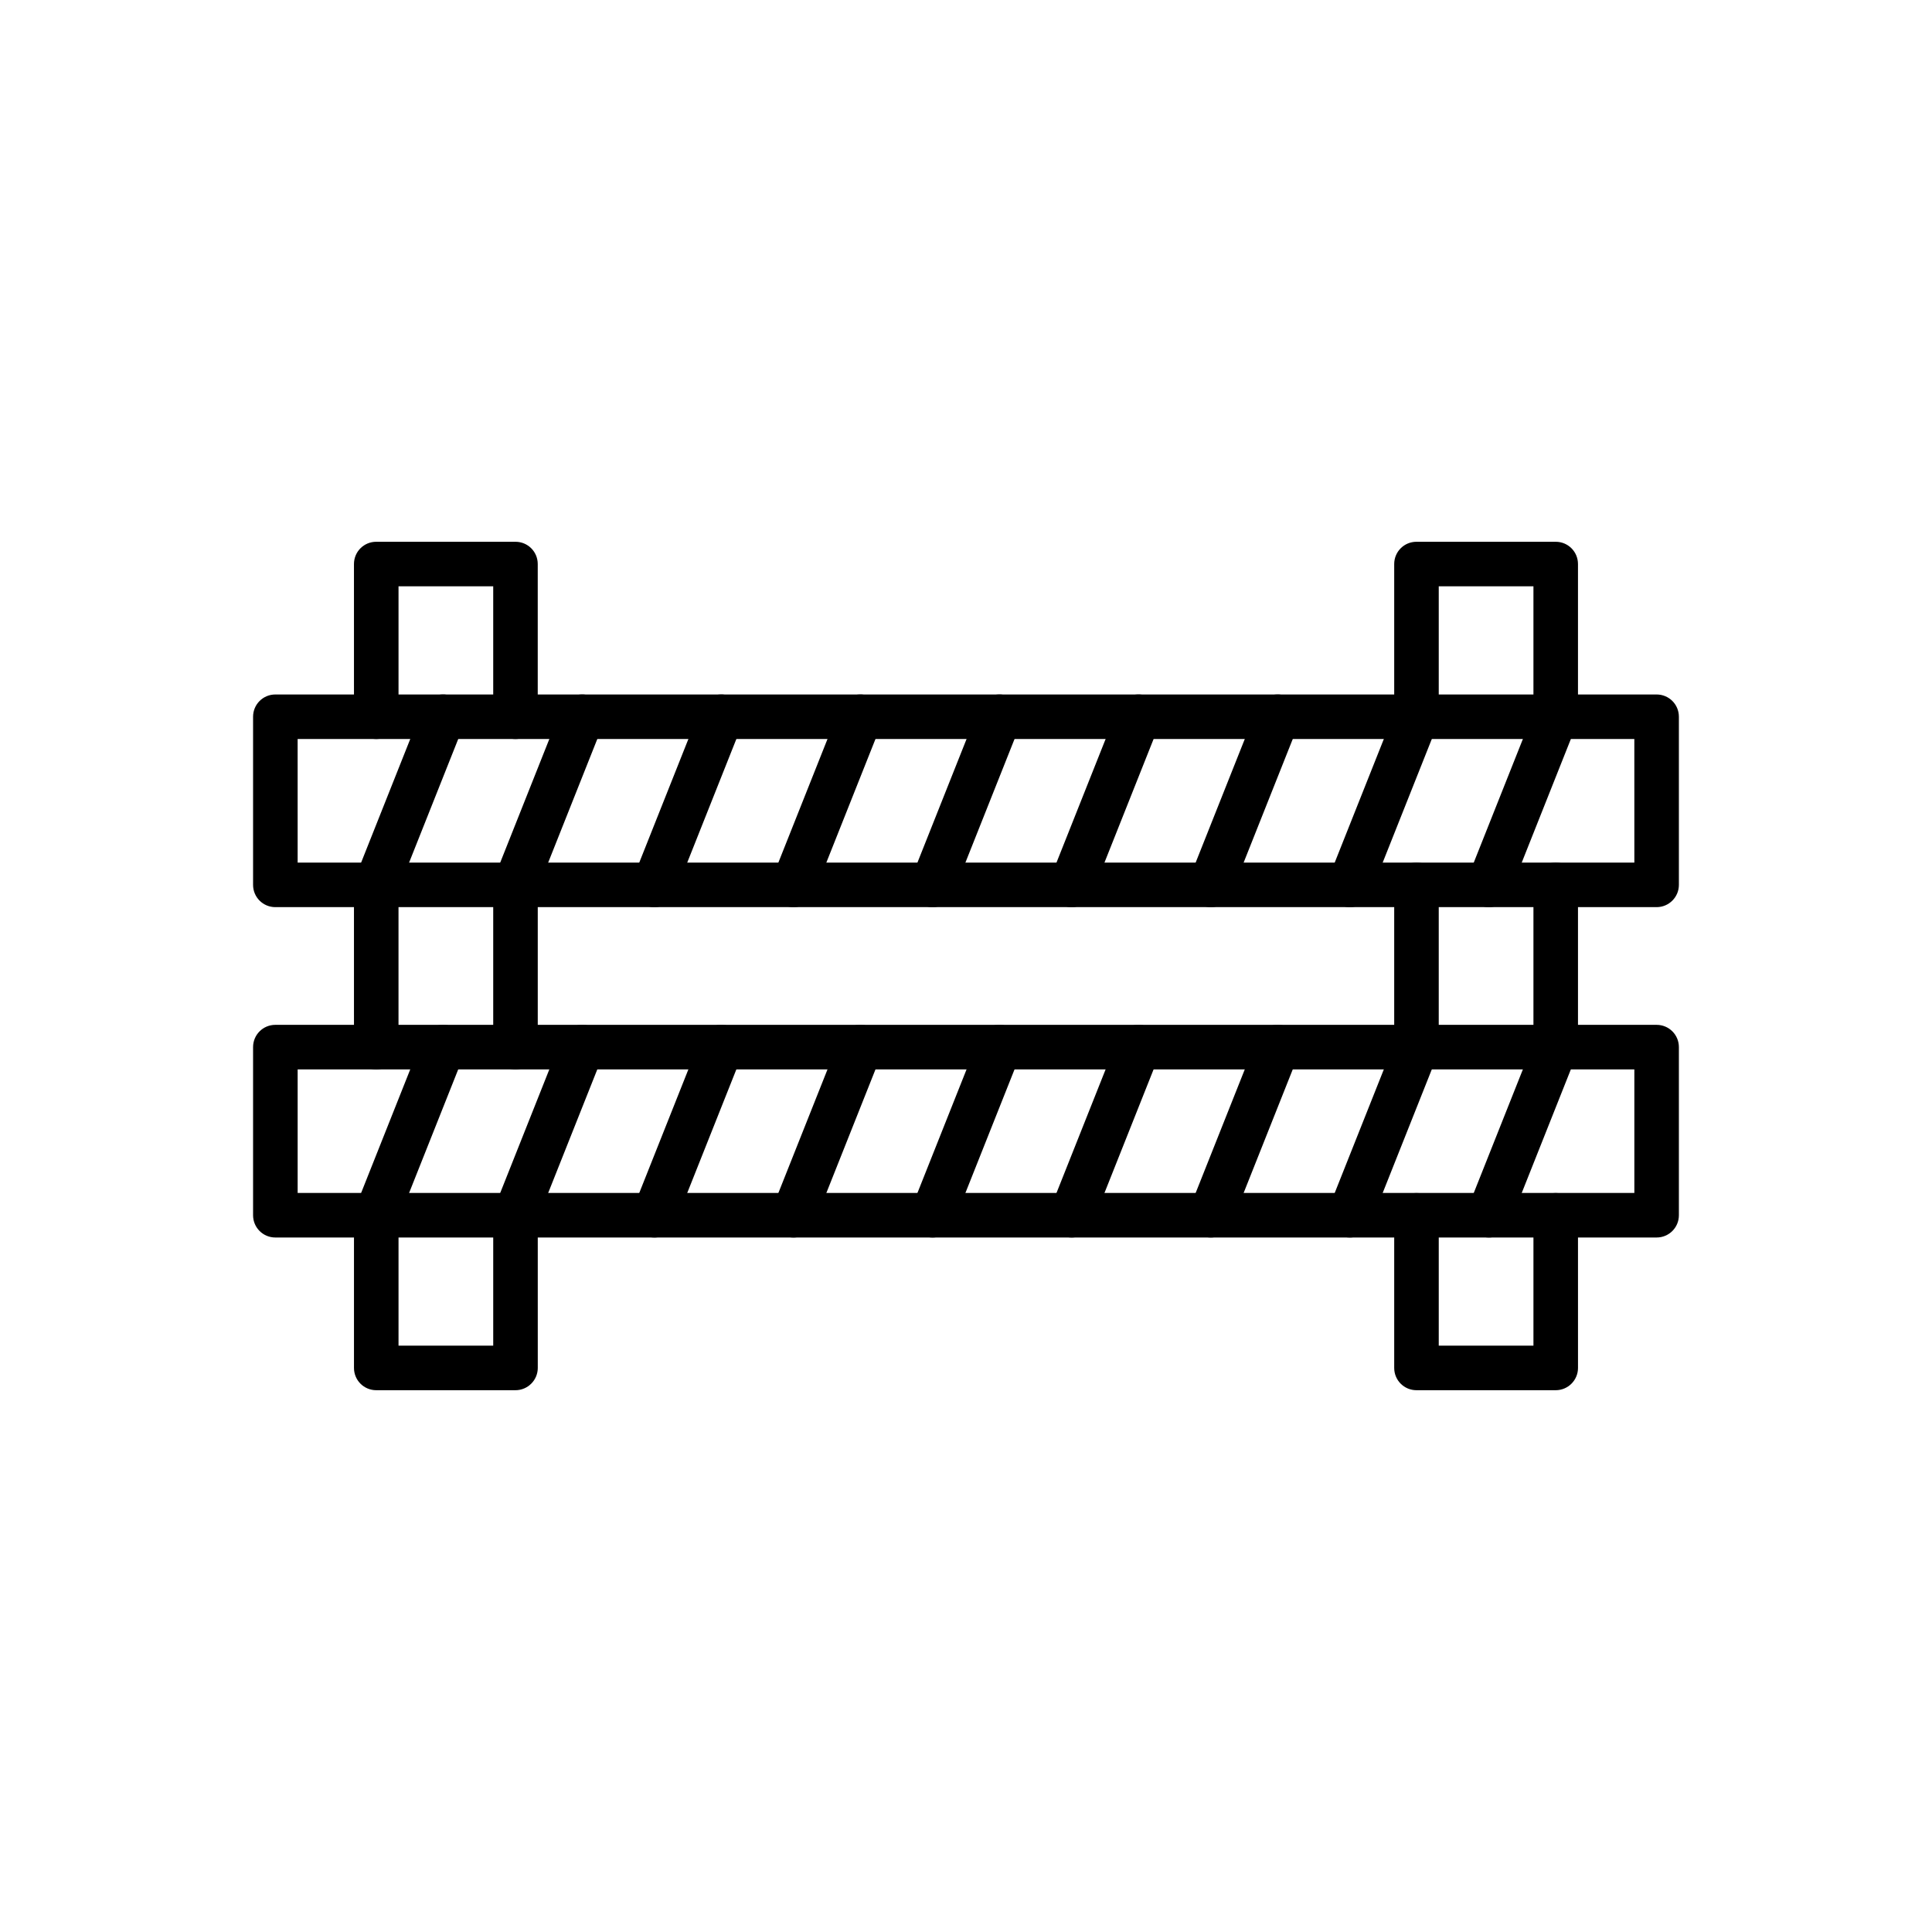
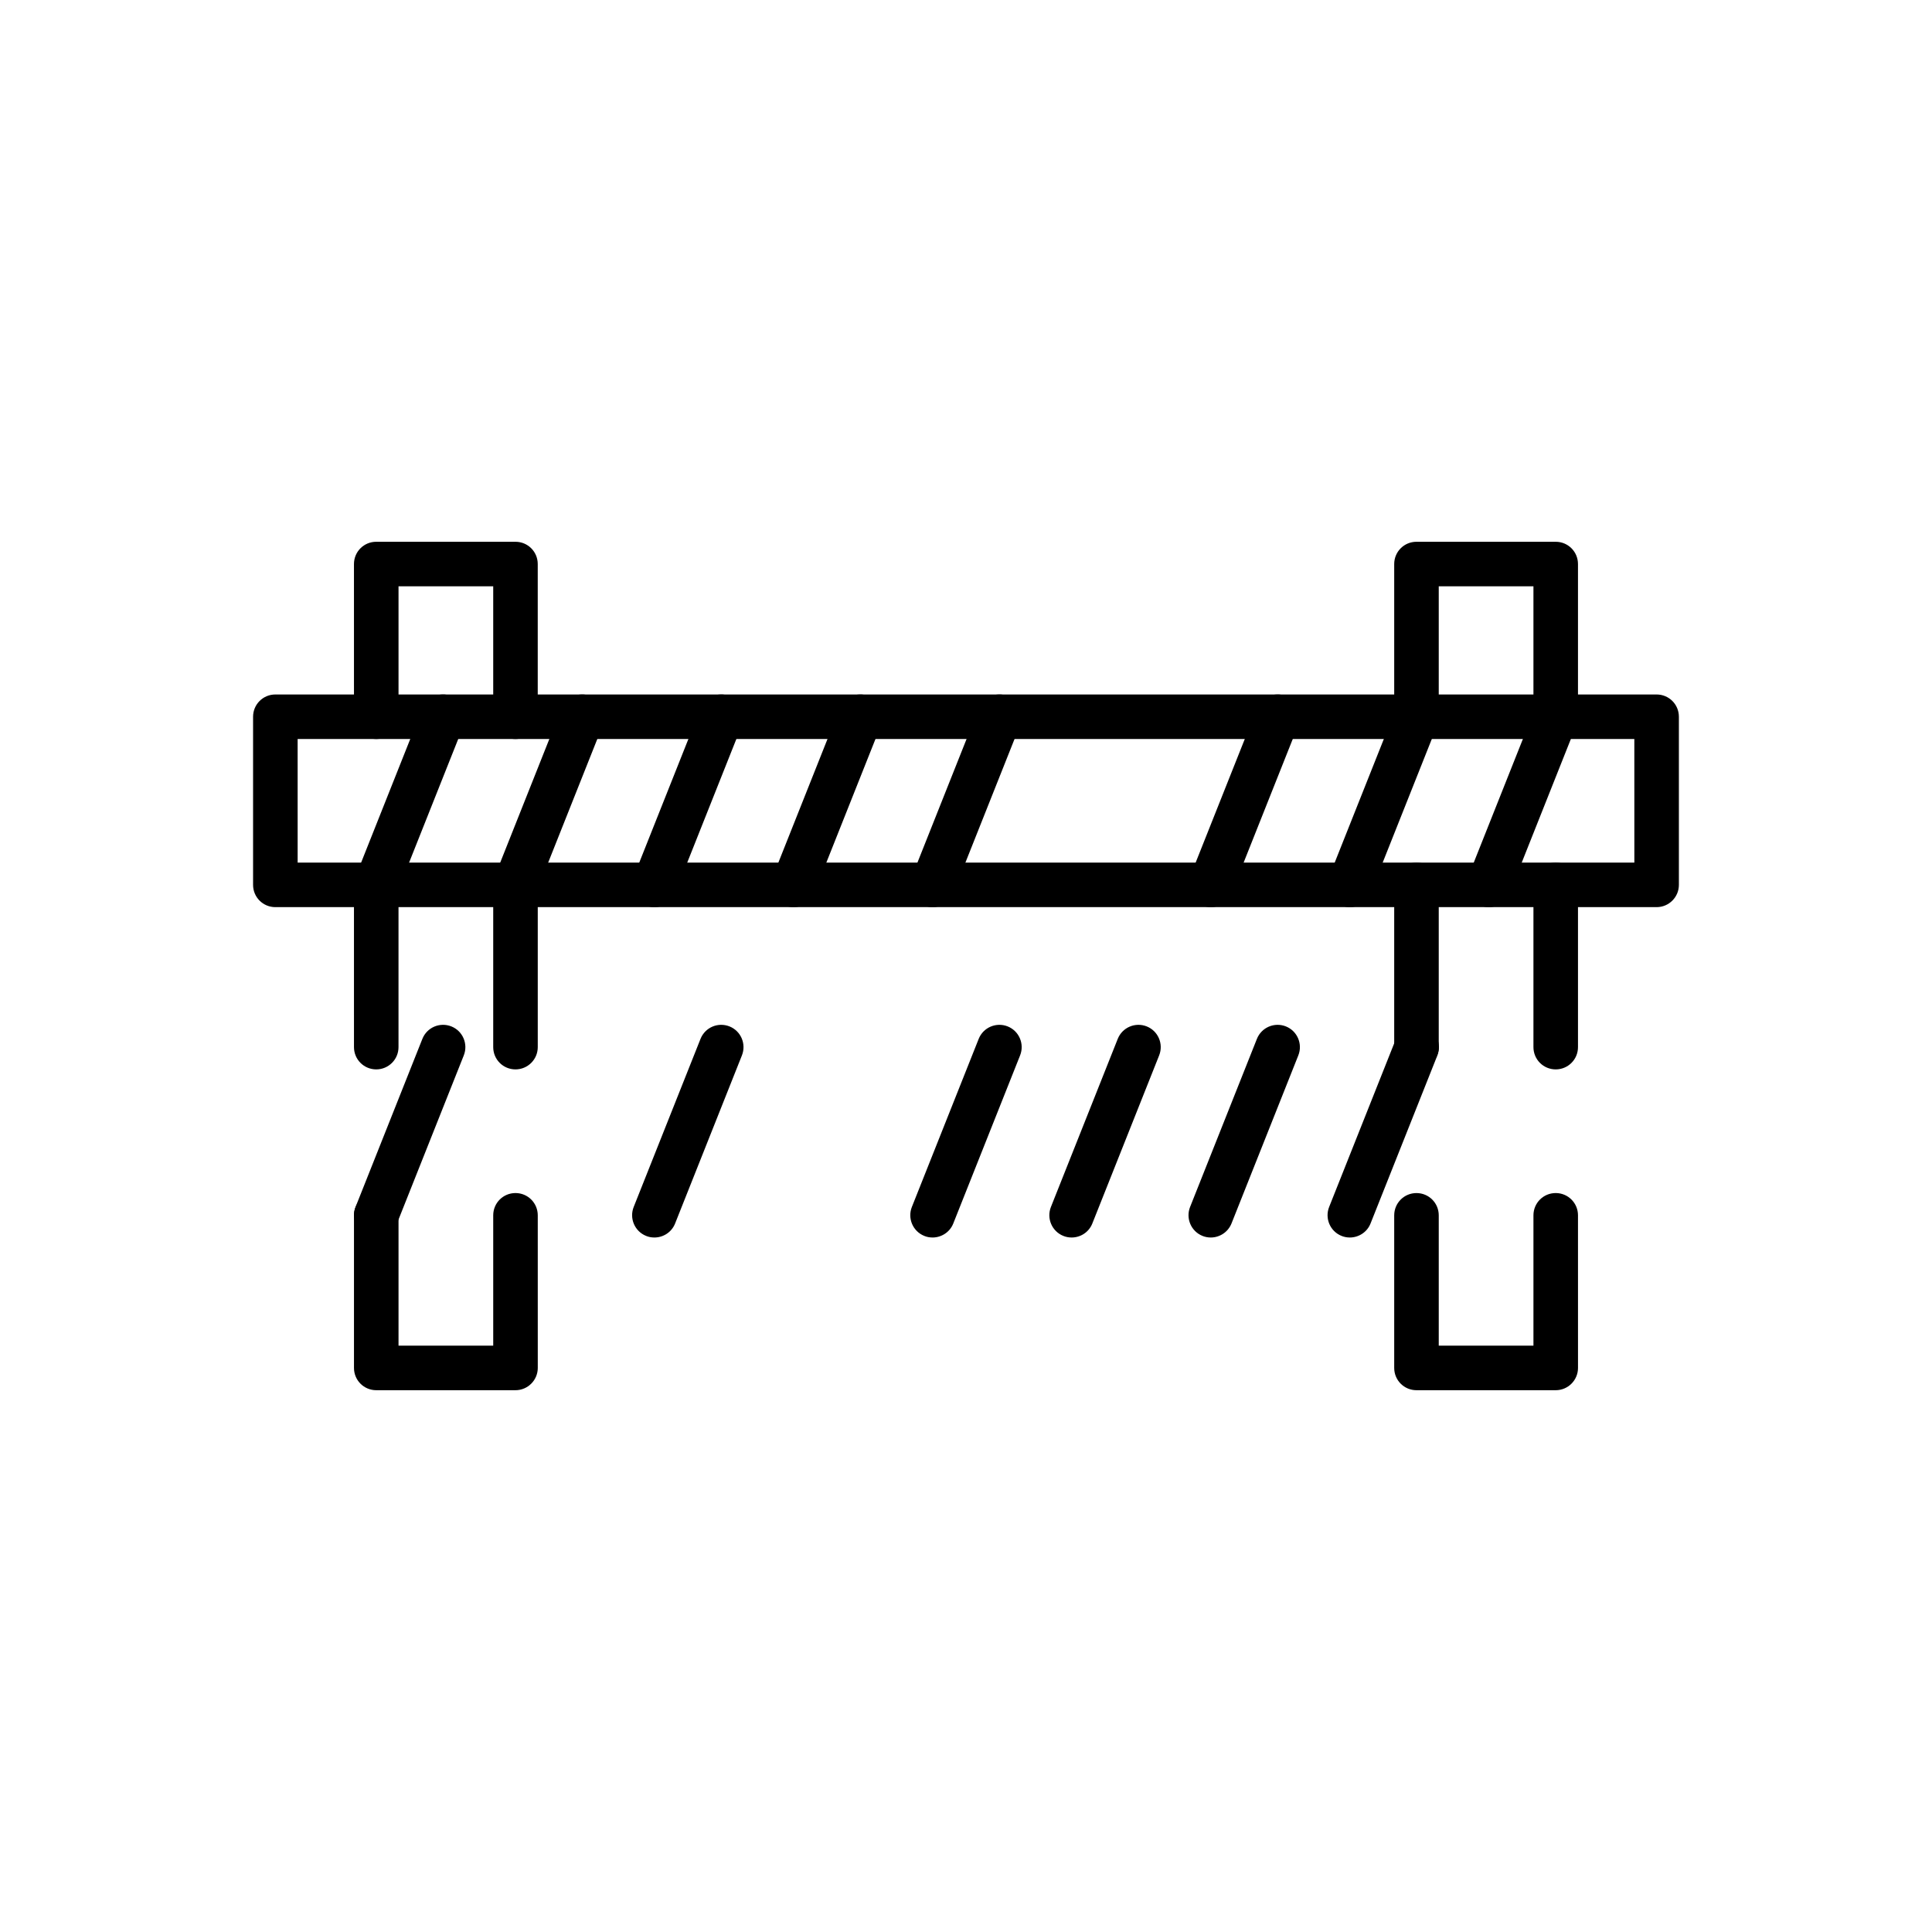
<svg xmlns="http://www.w3.org/2000/svg" fill="#000000" width="800px" height="800px" version="1.1" viewBox="144 144 512 512">
  <g>
    <path d="m280.61 512.42h-36.898c-3.273 0-5.902-2.633-5.902-5.902v-40.441c0-3.273 2.633-5.902 5.902-5.902 3.273 0 5.902 2.633 5.902 5.902v34.535h25.094v-34.539c0-3.273 2.633-5.902 5.902-5.902 3.273 0 5.902 2.633 5.902 5.902l0.004 40.441c0 3.25-2.656 5.906-5.906 5.906z" />
    <path d="m243.71 427.4c-3.273 0-5.902-2.633-5.902-5.902l-0.004-43c0-3.273 2.633-5.902 5.902-5.902 3.273 0 5.902 2.633 5.902 5.902v43c0.004 3.269-2.652 5.902-5.898 5.902z" />
    <path d="m280.61 427.4c-3.273 0-5.902-2.633-5.902-5.902v-43c0-3.273 2.633-5.902 5.902-5.902 3.273 0 5.902 2.633 5.902 5.902v43c0.004 3.269-2.652 5.902-5.902 5.902z" />
    <path d="m280.61 339.85c-3.273 0-5.902-2.633-5.902-5.902v-34.566h-25.094v34.562c0 3.273-2.633 5.902-5.902 5.902-3.273 0-5.902-2.633-5.902-5.902l-0.004-40.465c0-3.273 2.633-5.902 5.902-5.902h36.898c3.273 0 5.902 2.633 5.902 5.902v40.469c0.008 3.246-2.648 5.902-5.898 5.902z" />
    <path d="m556.28 339.85c-3.273 0-5.902-2.633-5.902-5.902v-34.566h-25.094v34.562c0 3.273-2.633 5.902-5.902 5.902-3.273 0-5.902-2.633-5.902-5.902v-40.465c0-3.273 2.633-5.902 5.902-5.902h36.898c3.273 0 5.902 2.633 5.902 5.902v40.469c0.004 3.246-2.629 5.902-5.902 5.902z" />
    <path d="m556.28 512.42h-36.898c-3.273 0-5.902-2.633-5.902-5.902v-40.441c0-3.273 2.633-5.902 5.902-5.902 3.273 0 5.902 2.633 5.902 5.902v34.535h25.094v-34.539c0-3.273 2.633-5.902 5.902-5.902 3.273 0 5.902 2.633 5.902 5.902l0.004 40.441c0 3.25-2.633 5.906-5.906 5.906z" />
    <path d="m519.38 427.4c-3.273 0-5.902-2.633-5.902-5.902v-43c0-3.273 2.633-5.902 5.902-5.902 3.273 0 5.902 2.633 5.902 5.902v43c0 3.269-2.629 5.902-5.902 5.902z" />
    <path d="m556.28 427.4c-3.273 0-5.902-2.633-5.902-5.902v-43c0-3.273 2.633-5.902 5.902-5.902 3.273 0 5.902 2.633 5.902 5.902v43c0.004 3.269-2.629 5.902-5.902 5.902z" />
    <path d="m583.02 384.4h-366.05c-3.273 0-5.902-2.633-5.902-5.902v-44.551c0-3.273 2.633-5.902 5.902-5.902h366.05c3.273 0 5.902 2.633 5.902 5.902v44.551c0 3.246-2.633 5.902-5.902 5.902zm-360.14-11.809h354.24l-0.004-32.742h-354.24z" />
-     <path d="m583.02 471.95h-366.05c-3.273 0-5.902-2.633-5.902-5.902v-44.551c0-3.273 2.633-5.902 5.902-5.902h366.05c3.273 0 5.902 2.633 5.902 5.902v44.551c0 3.269-2.633 5.902-5.902 5.902zm-360.14-11.809h354.24v-32.742h-354.24z" />
    <path d="m243.71 384.4c-0.738 0-1.477-0.121-2.188-0.418-3.027-1.207-4.5-4.648-3.297-7.676l17.711-44.551c1.207-3.027 4.625-4.5 7.676-3.297 3.027 1.207 4.5 4.648 3.297 7.676l-17.711 44.551c-0.938 2.312-3.152 3.715-5.488 3.715z" />
    <path d="m280.57 384.4c-0.738 0-1.477-0.121-2.188-0.418-3.027-1.207-4.5-4.648-3.297-7.676l17.711-44.551c1.207-3.027 4.625-4.5 7.676-3.297 3.027 1.207 4.5 4.648 3.297 7.676l-17.711 44.551c-0.914 2.312-3.152 3.715-5.488 3.715z" />
    <path d="m317.42 384.4c-0.738 0-1.477-0.121-2.188-0.418-3.027-1.207-4.5-4.648-3.297-7.676l17.711-44.551c1.207-3.027 4.625-4.5 7.676-3.297 3.027 1.207 4.5 4.648 3.297 7.676l-17.711 44.551c-0.914 2.312-3.129 3.715-5.488 3.715z" />
    <path d="m354.29 384.4c-0.738 0-1.477-0.121-2.188-0.418-3.027-1.207-4.504-4.648-3.301-7.676l17.711-44.551c1.207-3.027 4.625-4.5 7.676-3.297 3.027 1.207 4.5 4.648 3.297 7.676l-17.711 44.551c-0.934 2.312-3.148 3.715-5.484 3.715z" />
    <path d="m391.14 384.4c-0.738 0-1.477-0.121-2.188-0.418-3.027-1.207-4.5-4.648-3.297-7.676l17.711-44.551c1.207-3.027 4.648-4.5 7.676-3.297 3.027 1.207 4.5 4.648 3.297 7.676l-17.711 44.551c-0.91 2.312-3.148 3.715-5.488 3.715z" />
-     <path d="m427.99 384.4c-0.738 0-1.453-0.121-2.188-0.418-3.027-1.207-4.5-4.648-3.297-7.676l17.711-44.551c1.207-3.027 4.648-4.5 7.676-3.297 3.027 1.207 4.5 4.648 3.297 7.676l-17.711 44.551c-0.91 2.312-3.125 3.715-5.488 3.715z" />
    <path d="m464.87 384.4c-0.738 0-1.453-0.121-2.188-0.418-3.027-1.207-4.5-4.648-3.297-7.676l17.711-44.551c1.207-3.027 4.648-4.5 7.676-3.297 3.027 1.207 4.5 4.648 3.297 7.676l-17.711 44.551c-0.934 2.312-3.148 3.715-5.488 3.715z" />
    <path d="m501.72 384.4c-0.738 0-1.453-0.121-2.188-0.418-3.027-1.207-4.5-4.648-3.297-7.676l17.711-44.551c1.207-3.027 4.648-4.5 7.676-3.297 3.027 1.207 4.5 4.648 3.297 7.676l-17.711 44.551c-0.91 2.312-3.148 3.715-5.488 3.715z" />
    <path d="m538.57 384.4c-0.738 0-1.453-0.121-2.188-0.418-3.027-1.207-4.5-4.648-3.297-7.676l17.711-44.551c1.207-3.027 4.648-4.5 7.676-3.297 3.027 1.207 4.5 4.648 3.297 7.676l-17.711 44.551c-0.914 2.312-3.125 3.715-5.488 3.715z" />
    <path d="m243.71 471.95c-0.738 0-1.477-0.121-2.188-0.418-3.027-1.207-4.5-4.648-3.297-7.676l17.711-44.551c1.207-3.027 4.625-4.5 7.676-3.297 3.027 1.207 4.5 4.648 3.297 7.676l-17.711 44.551c-0.938 2.312-3.152 3.715-5.488 3.715z" />
-     <path d="m280.57 471.95c-0.738 0-1.477-0.121-2.188-0.418-3.027-1.207-4.5-4.648-3.297-7.676l17.711-44.551c1.207-3.027 4.625-4.5 7.676-3.297 3.027 1.207 4.5 4.648 3.297 7.676l-17.711 44.551c-0.914 2.312-3.152 3.715-5.488 3.715z" />
    <path d="m317.42 471.95c-0.738 0-1.477-0.121-2.188-0.418-3.027-1.207-4.5-4.648-3.297-7.676l17.711-44.551c1.207-3.027 4.625-4.5 7.676-3.297 3.027 1.207 4.5 4.648 3.297 7.676l-17.711 44.551c-0.914 2.312-3.129 3.715-5.488 3.715z" />
-     <path d="m354.29 471.95c-0.738 0-1.477-0.121-2.188-0.418-3.027-1.207-4.5-4.648-3.297-7.676l17.711-44.551c1.207-3.027 4.625-4.5 7.676-3.297 3.027 1.207 4.5 4.648 3.297 7.676l-17.711 44.551c-0.938 2.312-3.152 3.715-5.488 3.715z" />
    <path d="m391.14 471.95c-0.738 0-1.477-0.121-2.188-0.418-3.027-1.207-4.5-4.648-3.297-7.676l17.711-44.551c1.207-3.027 4.648-4.5 7.676-3.297 3.027 1.207 4.5 4.648 3.297 7.676l-17.711 44.551c-0.91 2.312-3.148 3.715-5.488 3.715z" />
    <path d="m427.99 471.95c-0.738 0-1.453-0.121-2.188-0.418-3.027-1.207-4.5-4.648-3.297-7.676l17.711-44.551c1.207-3.027 4.648-4.5 7.676-3.297 3.027 1.207 4.5 4.648 3.297 7.676l-17.711 44.551c-0.91 2.312-3.125 3.715-5.488 3.715z" />
    <path d="m464.87 471.95c-0.738 0-1.453-0.121-2.188-0.418-3.027-1.207-4.5-4.648-3.297-7.676l17.711-44.551c1.207-3.027 4.648-4.5 7.676-3.297 3.027 1.207 4.5 4.648 3.297 7.676l-17.711 44.551c-0.934 2.312-3.148 3.715-5.488 3.715z" />
    <path d="m501.72 471.95c-0.738 0-1.453-0.121-2.188-0.418-3.027-1.207-4.5-4.648-3.297-7.676l17.711-44.551c1.207-3.027 4.648-4.5 7.676-3.297 3.027 1.207 4.5 4.648 3.297 7.676l-17.711 44.551c-0.91 2.312-3.148 3.715-5.488 3.715z" />
-     <path d="m538.57 471.95c-0.738 0-1.453-0.121-2.188-0.418-3.027-1.207-4.5-4.648-3.297-7.676l17.711-44.551c1.207-3.027 4.648-4.5 7.676-3.297 3.027 1.207 4.5 4.648 3.297 7.676l-17.711 44.551c-0.914 2.312-3.125 3.715-5.488 3.715z" />
  </g>
</svg>